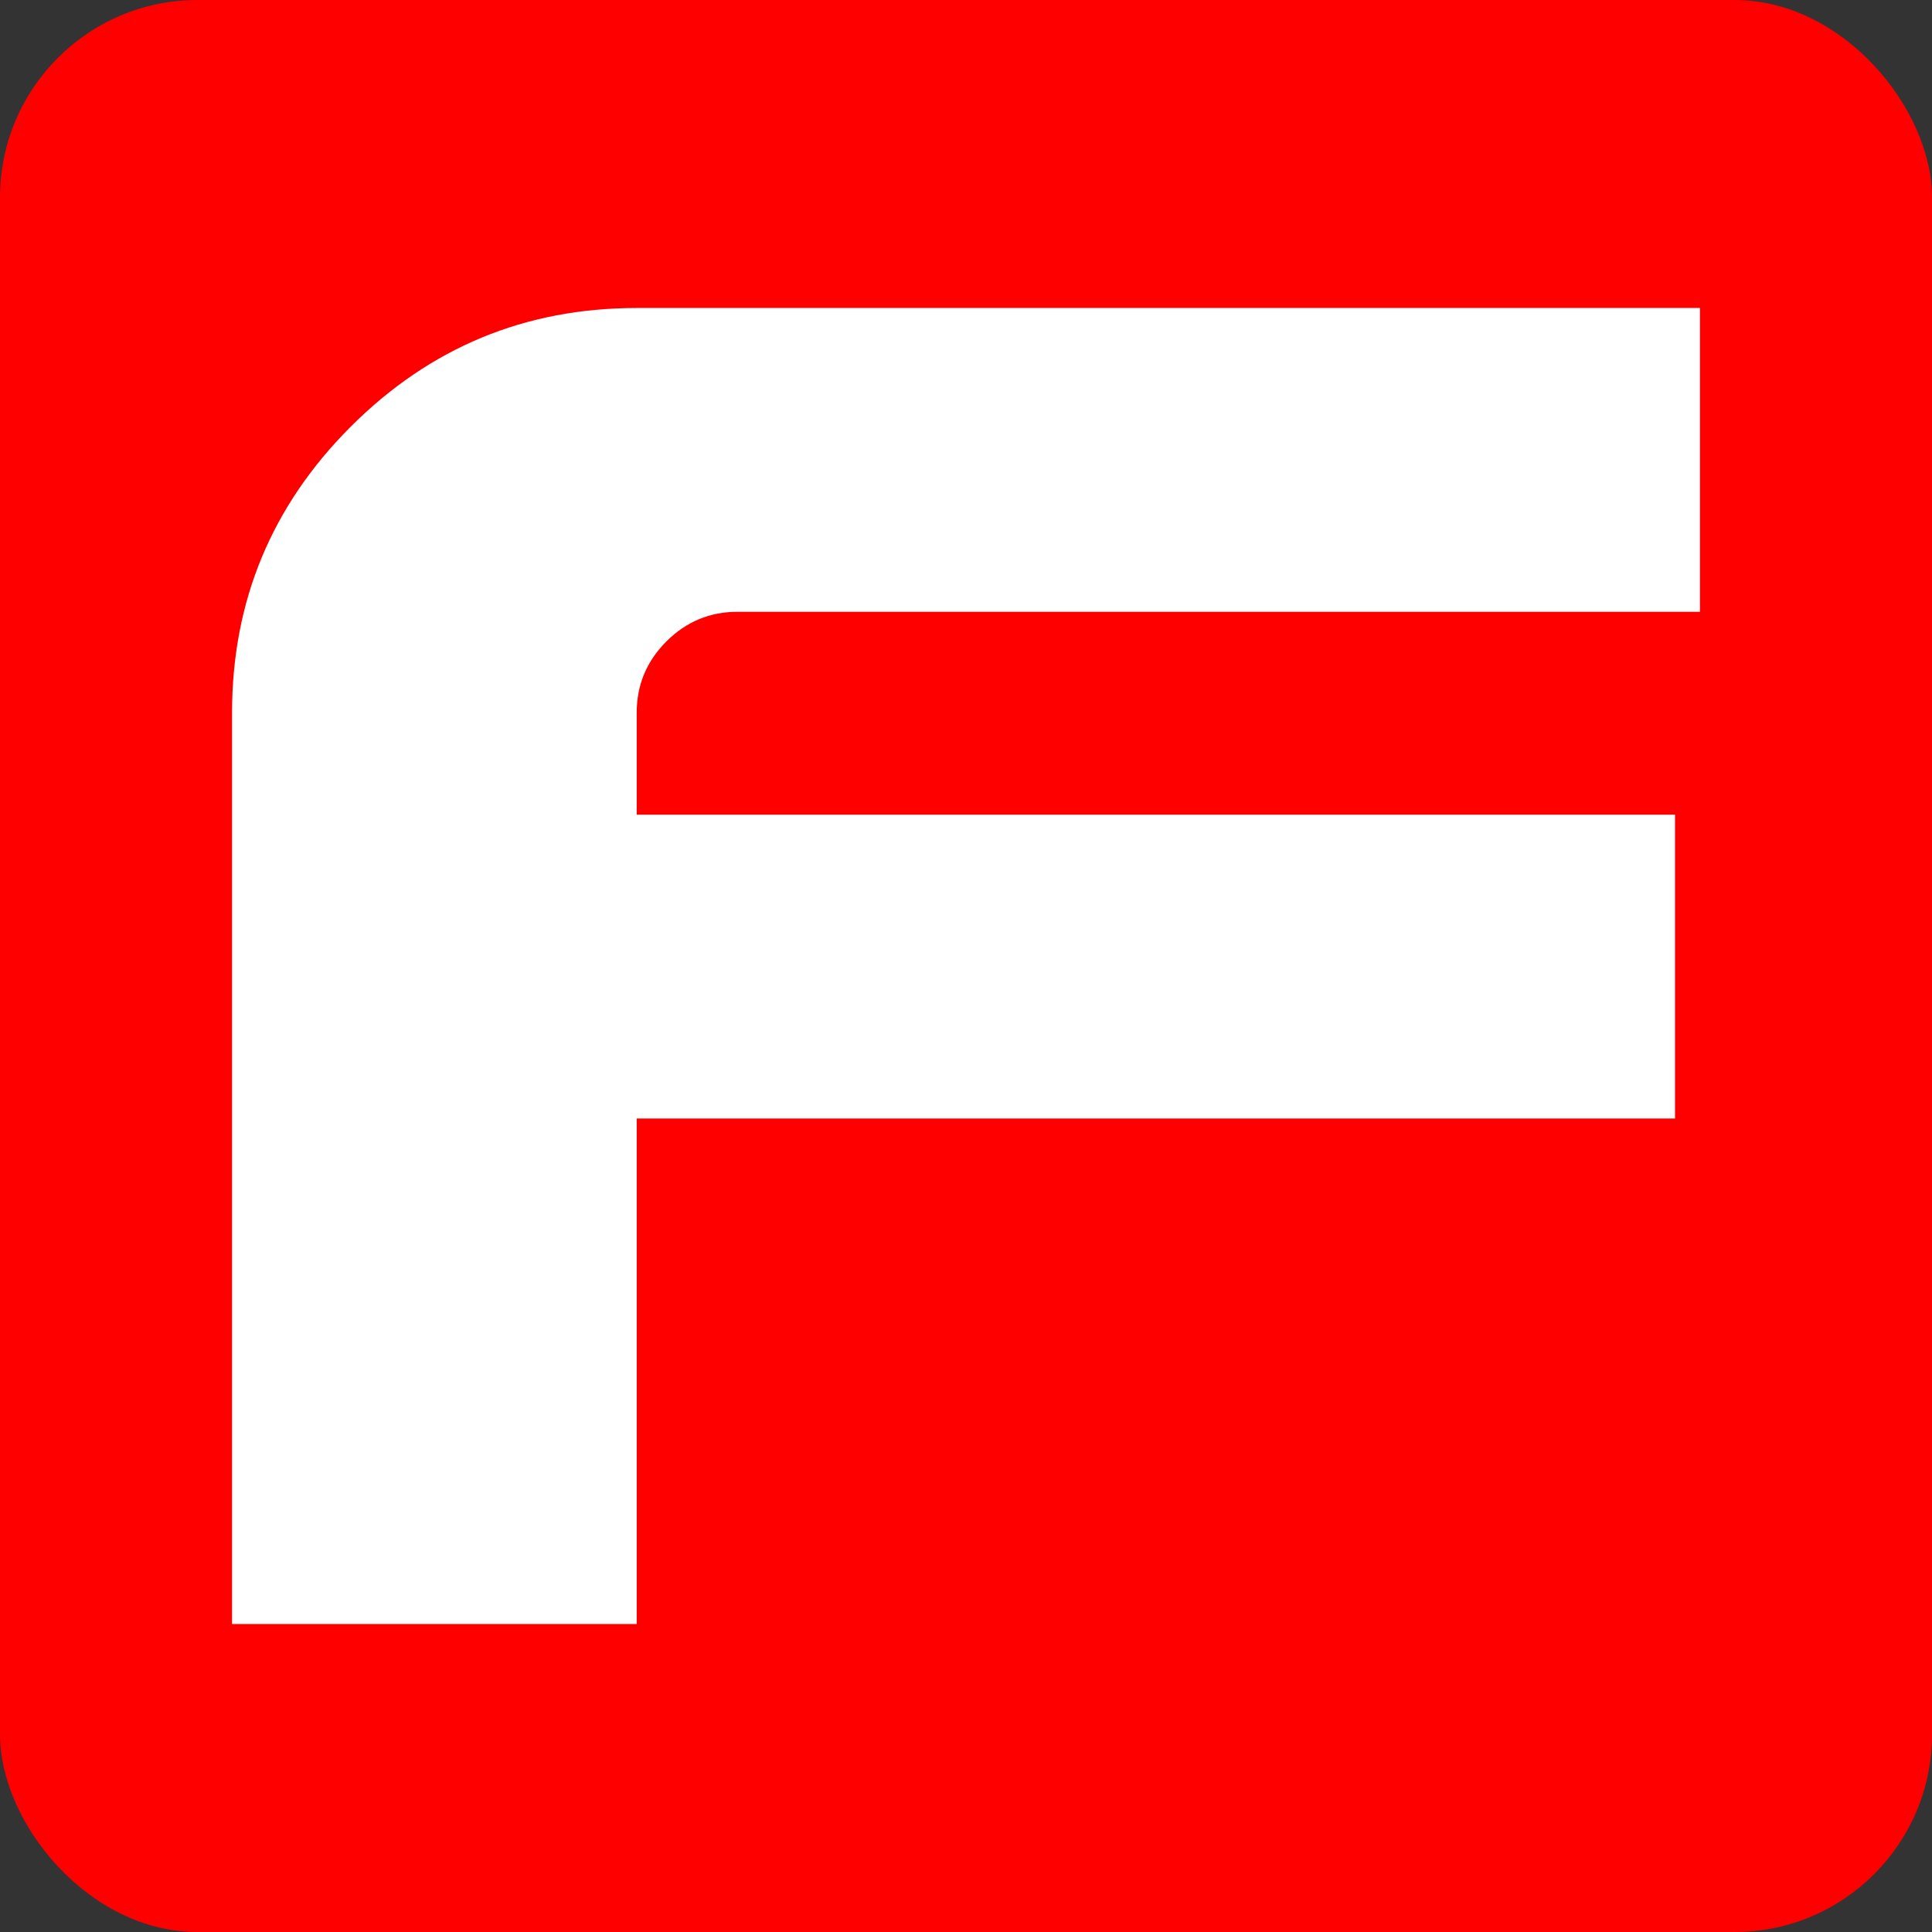
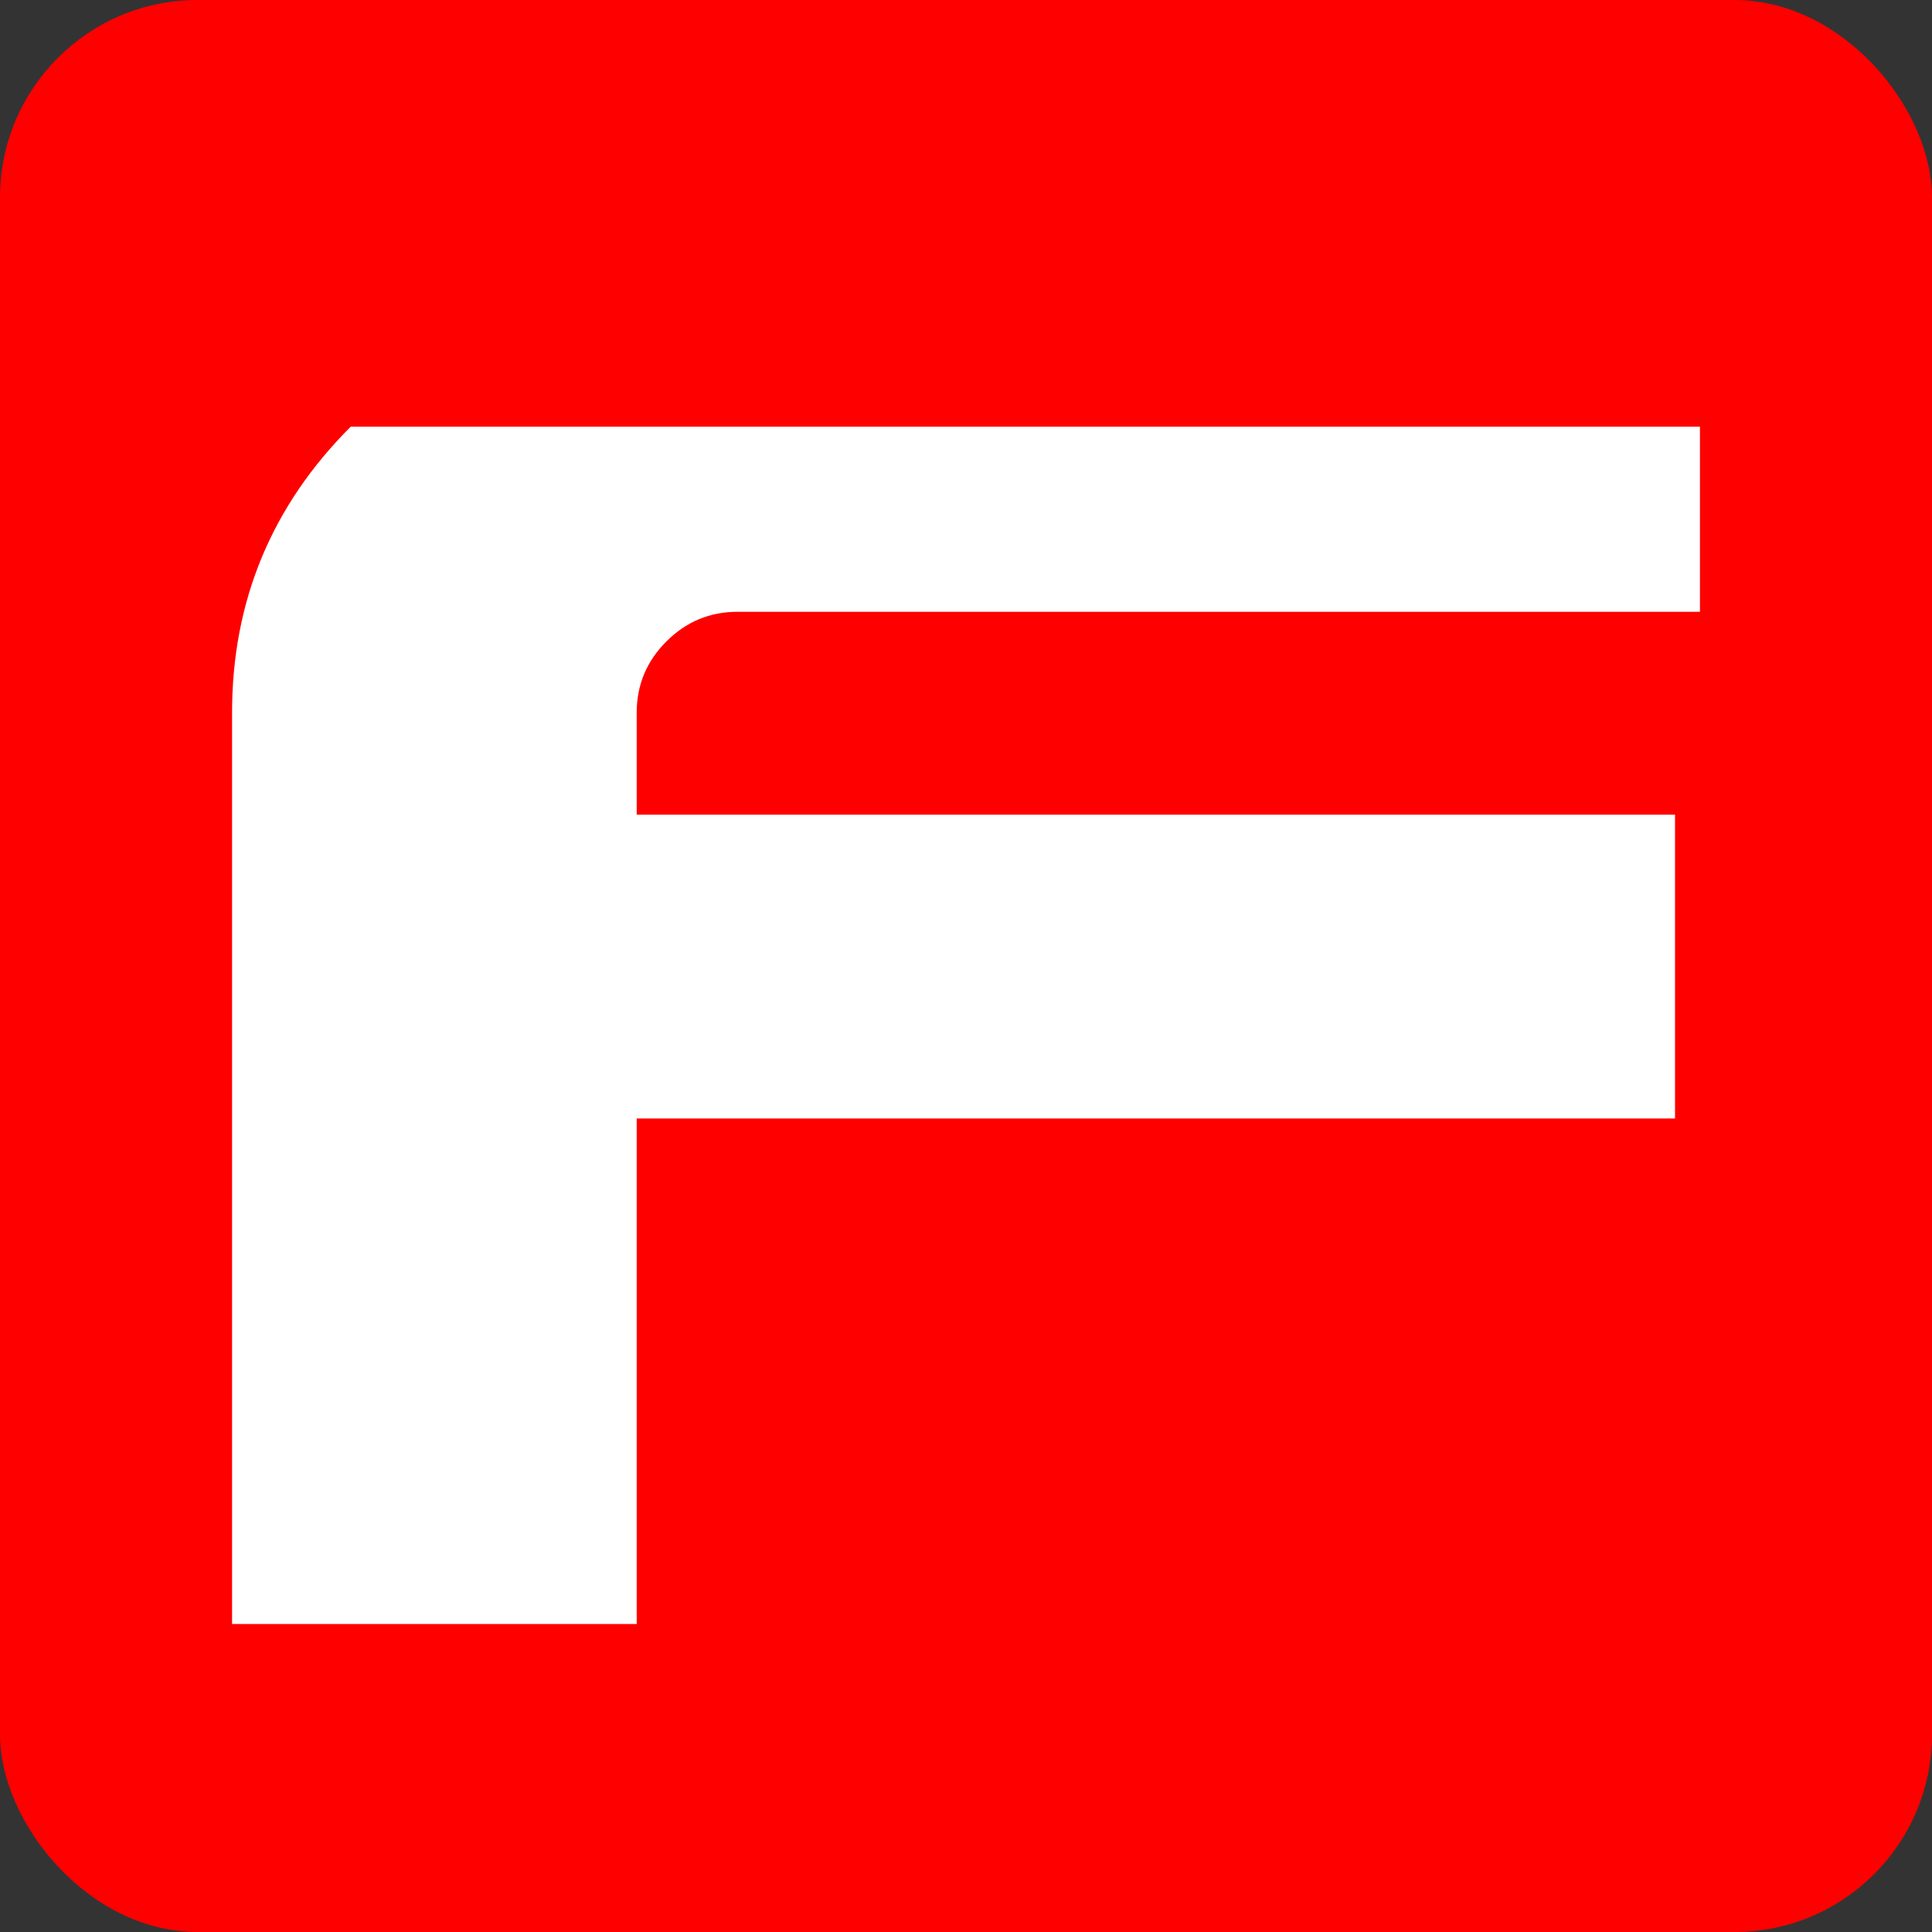
<svg xmlns="http://www.w3.org/2000/svg" xmlns:ns1="http://sodipodi.sourceforge.net/DTD/sodipodi-0.dtd" xmlns:ns2="http://www.inkscape.org/namespaces/inkscape" viewBox="0 0 293.422 293.422" height="293.422" width="293.422" xml:space="preserve" id="svg841" version="1.1" ns1:docname="flexxpo_icon.svg" ns2:version="0.92.5 (2060ec1f9f, 2020-04-08)">
  <rect x="0" y="0" width="293.422" height="293.422" fill="#333333" stroke="none" />
  <ns1:namedview pagecolor="#ffffff" bordercolor="#666666" borderopacity="1" objecttolerance="10" gridtolerance="10" guidetolerance="10" ns2:pageopacity="0" ns2:pageshadow="2" ns2:window-width="1870" ns2:window-height="1018" id="namedview1096" showgrid="false" ns2:zoom="0.67820303" ns2:cx="144.2503" ns2:cy="145.97399" ns2:window-x="50" ns2:window-y="25" ns2:window-maximized="1" ns2:current-layer="svg841" fit-margin-top="0" fit-margin-left="0" fit-margin-right="0" fit-margin-bottom="0" />
  <defs id="defs845">
    <clipPath id="clipPath859" clipPathUnits="userSpaceOnUse">
      <path id="path857" d="m 2503.56,971.66 c -73.56,0 -145.25,7.91 -214.44,22.61 194.35,192.6 605.13,330.96 1066.22,429.81 -184.89,-272.93 -497.29,-452.42 -851.78,-452.42 z m -323.77,224.65 c -106.32,-165.27 -113.21,-315.111 -80.31,-437.912 126.76,-41.046 261.97,-63.316 402.4,-63.316 687.2,0 1250.33,531.208 1301.17,1205.408 -678.42,-165.6 -1433.54,-409.27 -1623.26,-704.18 z" ns2:connector-curvature="0" />
    </clipPath>
    <radialGradient id="radialGradient865" spreadMethod="pad" gradientTransform="matrix(1273.93,-1273.93,-1273.93,-1273.93,2441.88,2080)" gradientUnits="userSpaceOnUse" r="1" cy="0" cx="0" fy="0" fx="0">
      <stop id="stop861" offset="0" style="stop-opacity:1;stop-color:#51ade5" />
      <stop id="stop863" offset="1" style="stop-opacity:1;stop-color:#2c3892" />
    </radialGradient>
    <clipPath id="clipPath875" clipPathUnits="userSpaceOnUse">
      <path id="path873" d="m 1492.85,2190.21 c 89.23,477.05 507.78,838.13 1010.71,838.13 36.45,0 72.45,-1.9 107.92,-5.61 -420.75,-259.09 -851.5,-557.52 -1118.63,-832.52 z m 1917.19,746.71 c -234.91,227.75 -555.14,368 -908.16,368 -720.69,0 -1304.93,-584.24 -1304.93,-1304.92 0,-240.04 64.89,-464.9 177.97,-658.13 -150.7,523.9 1087.59,1178.57 2035.12,1595.05 z" ns2:connector-curvature="0" />
    </clipPath>
    <radialGradient id="radialGradient881" spreadMethod="pad" gradientTransform="matrix(1273.93,-1273.93,-1273.93,-1273.93,2441.88,2080)" gradientUnits="userSpaceOnUse" r="1" cy="0" cx="0" fy="0" fx="0">
      <stop id="stop877" offset="0" style="stop-opacity:1;stop-color:#ed1c24" />
      <stop id="stop879" offset="1" style="stop-opacity:1;stop-color:#bf1b2c" />
    </radialGradient>
    <clipPath id="clipPath891" clipPathUnits="userSpaceOnUse">
-       <path id="path889" d="m 3778.92,2269.29 c -32.23,153.56 -91.46,297.17 -172.48,425.69 -764.85,-316.33 -1769.3,-798.6 -1940.69,-1209.21 -82.32,-197.19 -61.68,-359.08 -3.46,-484.65 32.52,-27.37 66.4,-53.179 101.53,-77.311 -221.71,537.001 1001.34,1033.901 2015.1,1345.481 z" ns2:connector-curvature="0" />
-     </clipPath>
+       </clipPath>
    <radialGradient id="radialGradient897" spreadMethod="pad" gradientTransform="matrix(1273.93,-1273.93,-1273.93,-1273.93,2441.88,2080)" gradientUnits="userSpaceOnUse" r="1" cy="0" cx="0" fy="0" fx="0">
      <stop id="stop893" offset="0" style="stop-opacity:1;stop-color:#51ade5" />
      <stop id="stop895" offset="1" style="stop-opacity:1;stop-color:#2c3892" />
    </radialGradient>
  </defs>
  <rect style="opacity:1;fill:#ff0000;fill-opacity:1;stroke:none;stroke-width:6.047;stroke-linecap:round;stroke-linejoin:round;stroke-miterlimit:4;stroke-dasharray:none;stroke-dashoffset:0;stroke-opacity:1;paint-order:normal" id="rect1559" width="293.422" height="293.422" x="0" y="0" rx="30" ry="30" />
-   <path style="font-style:normal;font-variant:normal;font-weight:normal;font-stretch:normal;font-size:96px;line-height:1px;font-family:'Future Earth';-inkscape-font-specification:'Future Earth';text-align:start;letter-spacing:0px;word-spacing:0px;text-anchor:start;fill:#ffffff;fill-opacity:1;stroke:none;stroke-width:3.845" d="M 35.245,246.644 V 108.234 q 0,-25.411 18.022,-43.433 Q 71.289,46.779 96.7,46.779 H 258.178 V 92.915 H 112.019 q -6.308,0 -10.813,4.505 -4.506,4.506 -4.506,10.813 V 123.733 H 254.393 v 46.137 H 96.7 v 76.774 z" id="path1541" ns2:connector-curvature="0" />
+   <path style="font-style:normal;font-variant:normal;font-weight:normal;font-stretch:normal;font-size:96px;line-height:1px;font-family:'Future Earth';-inkscape-font-specification:'Future Earth';text-align:start;letter-spacing:0px;word-spacing:0px;text-anchor:start;fill:#ffffff;fill-opacity:1;stroke:none;stroke-width:3.845" d="M 35.245,246.644 V 108.234 q 0,-25.411 18.022,-43.433 H 258.178 V 92.915 H 112.019 q -6.308,0 -10.813,4.505 -4.506,4.506 -4.506,10.813 V 123.733 H 254.393 v 46.137 H 96.7 v 76.774 z" id="path1541" ns2:connector-curvature="0" />
</svg>